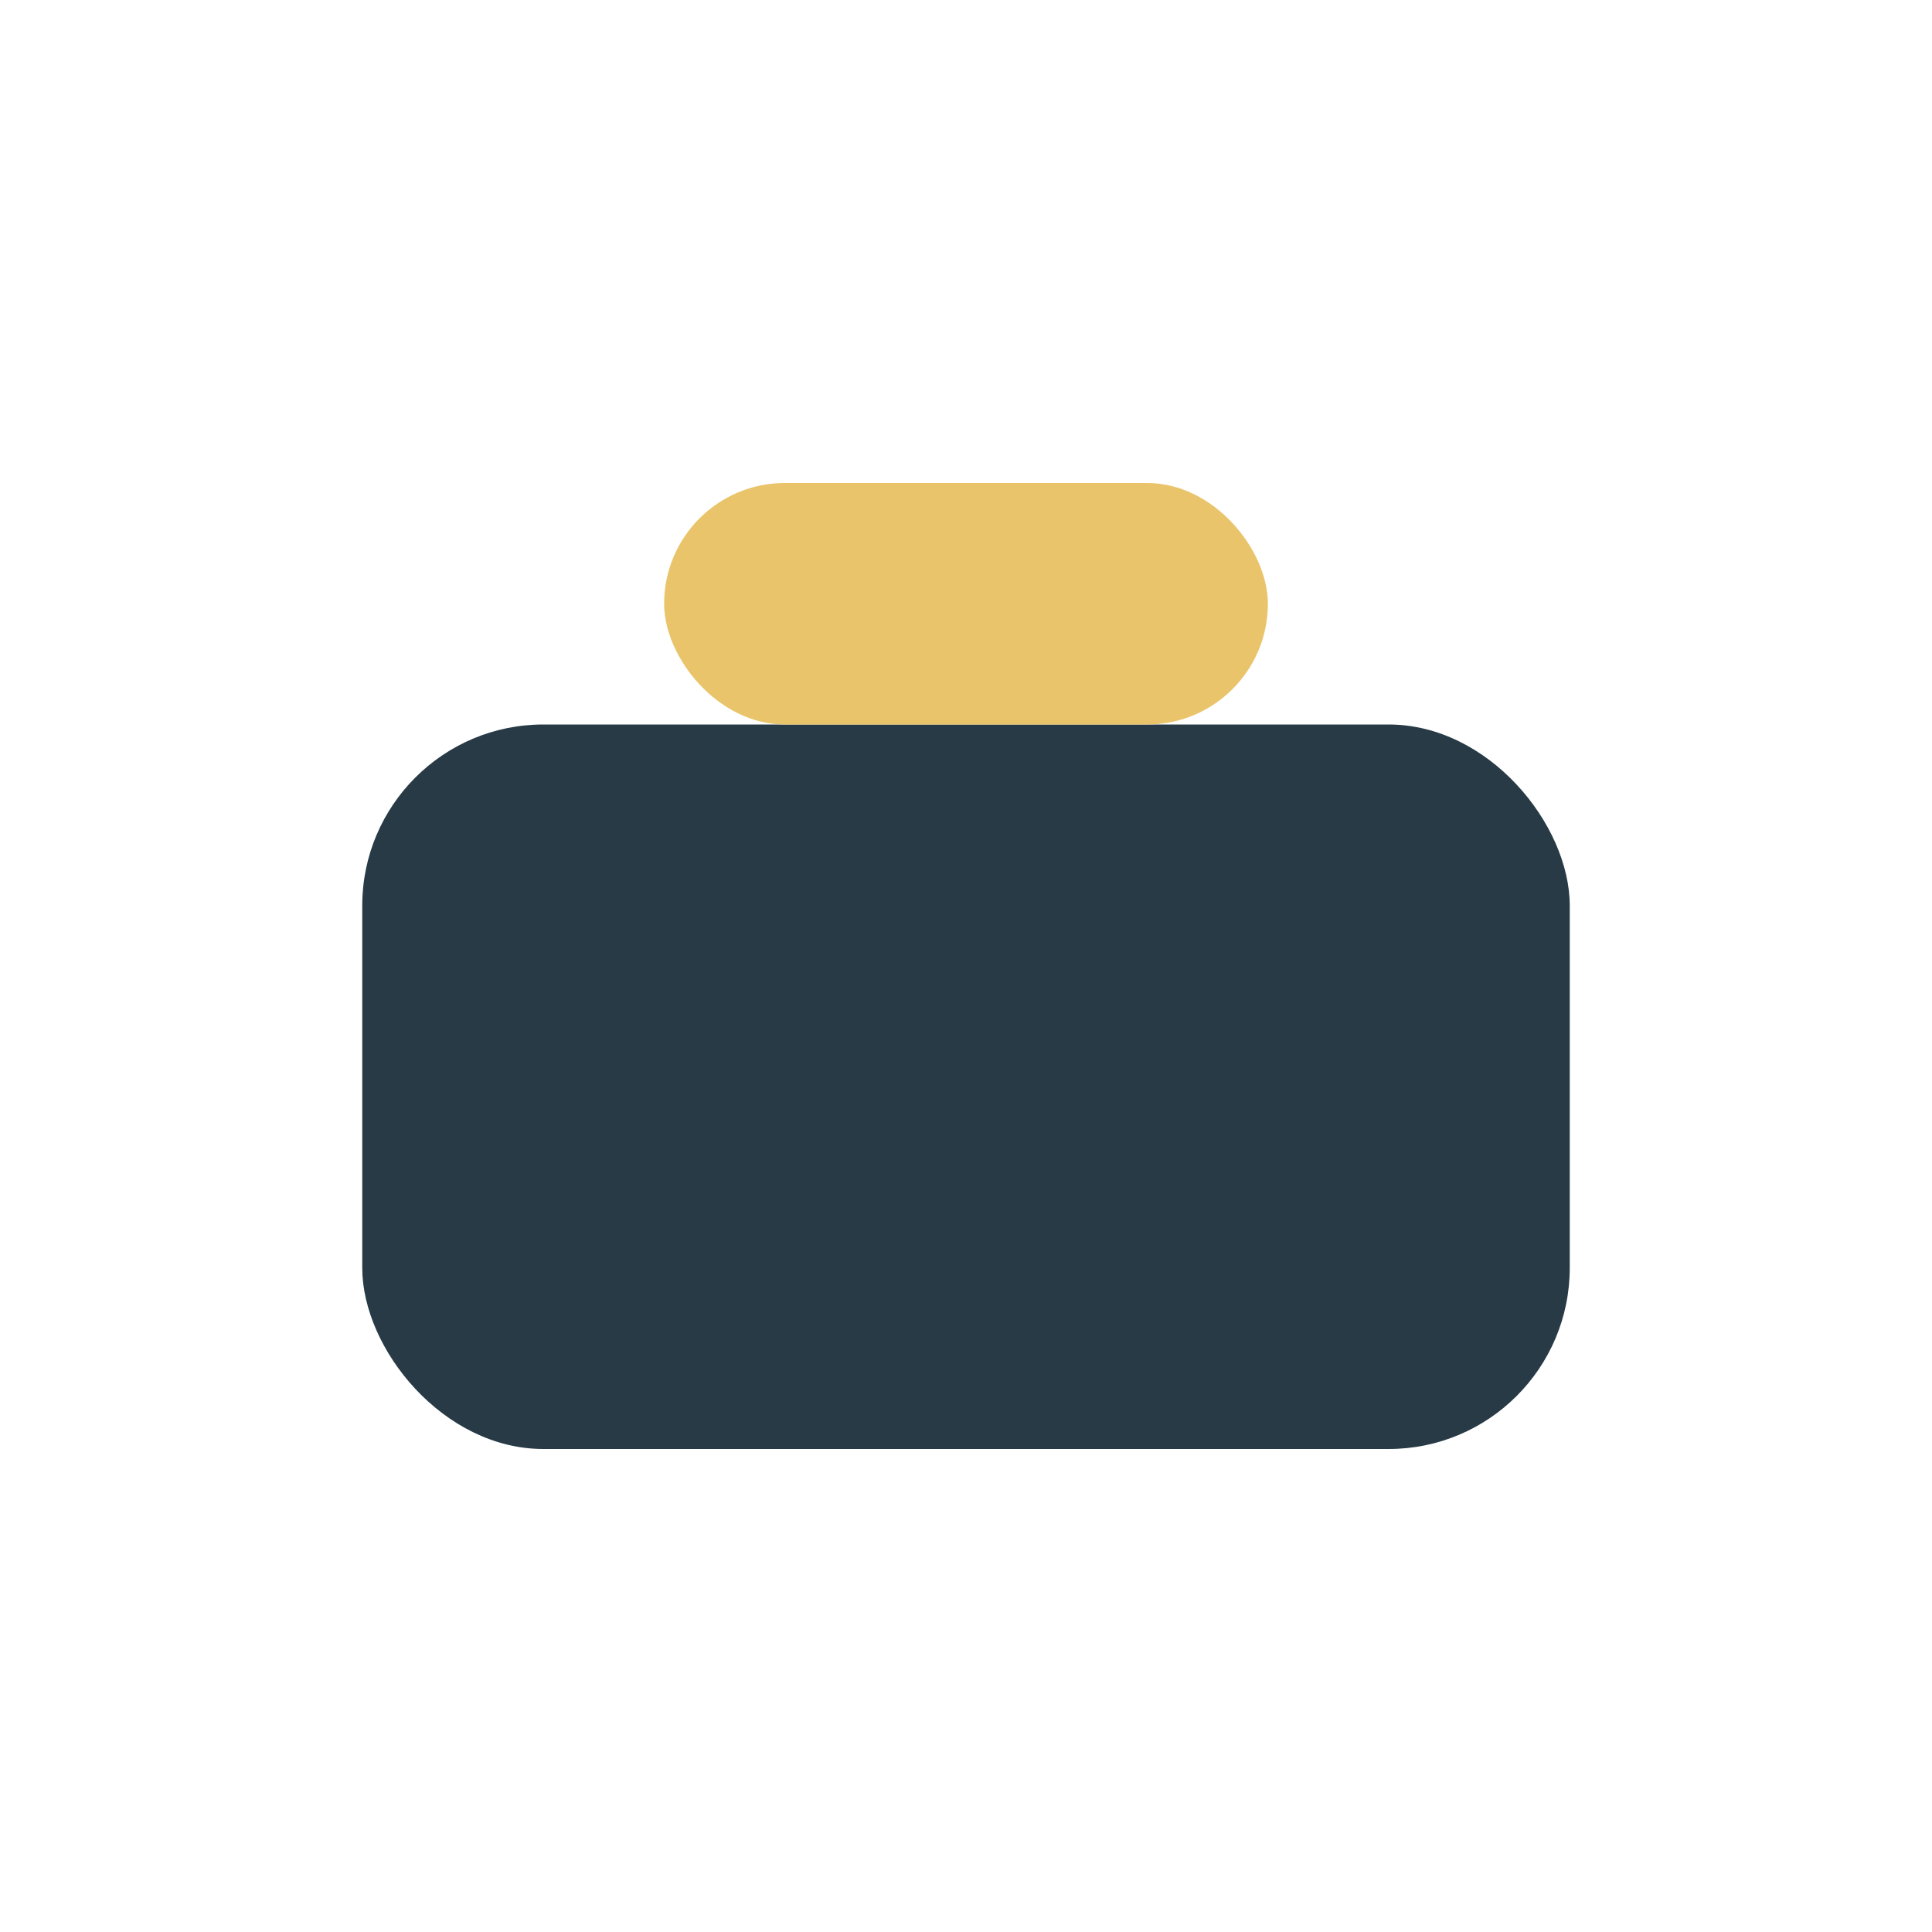
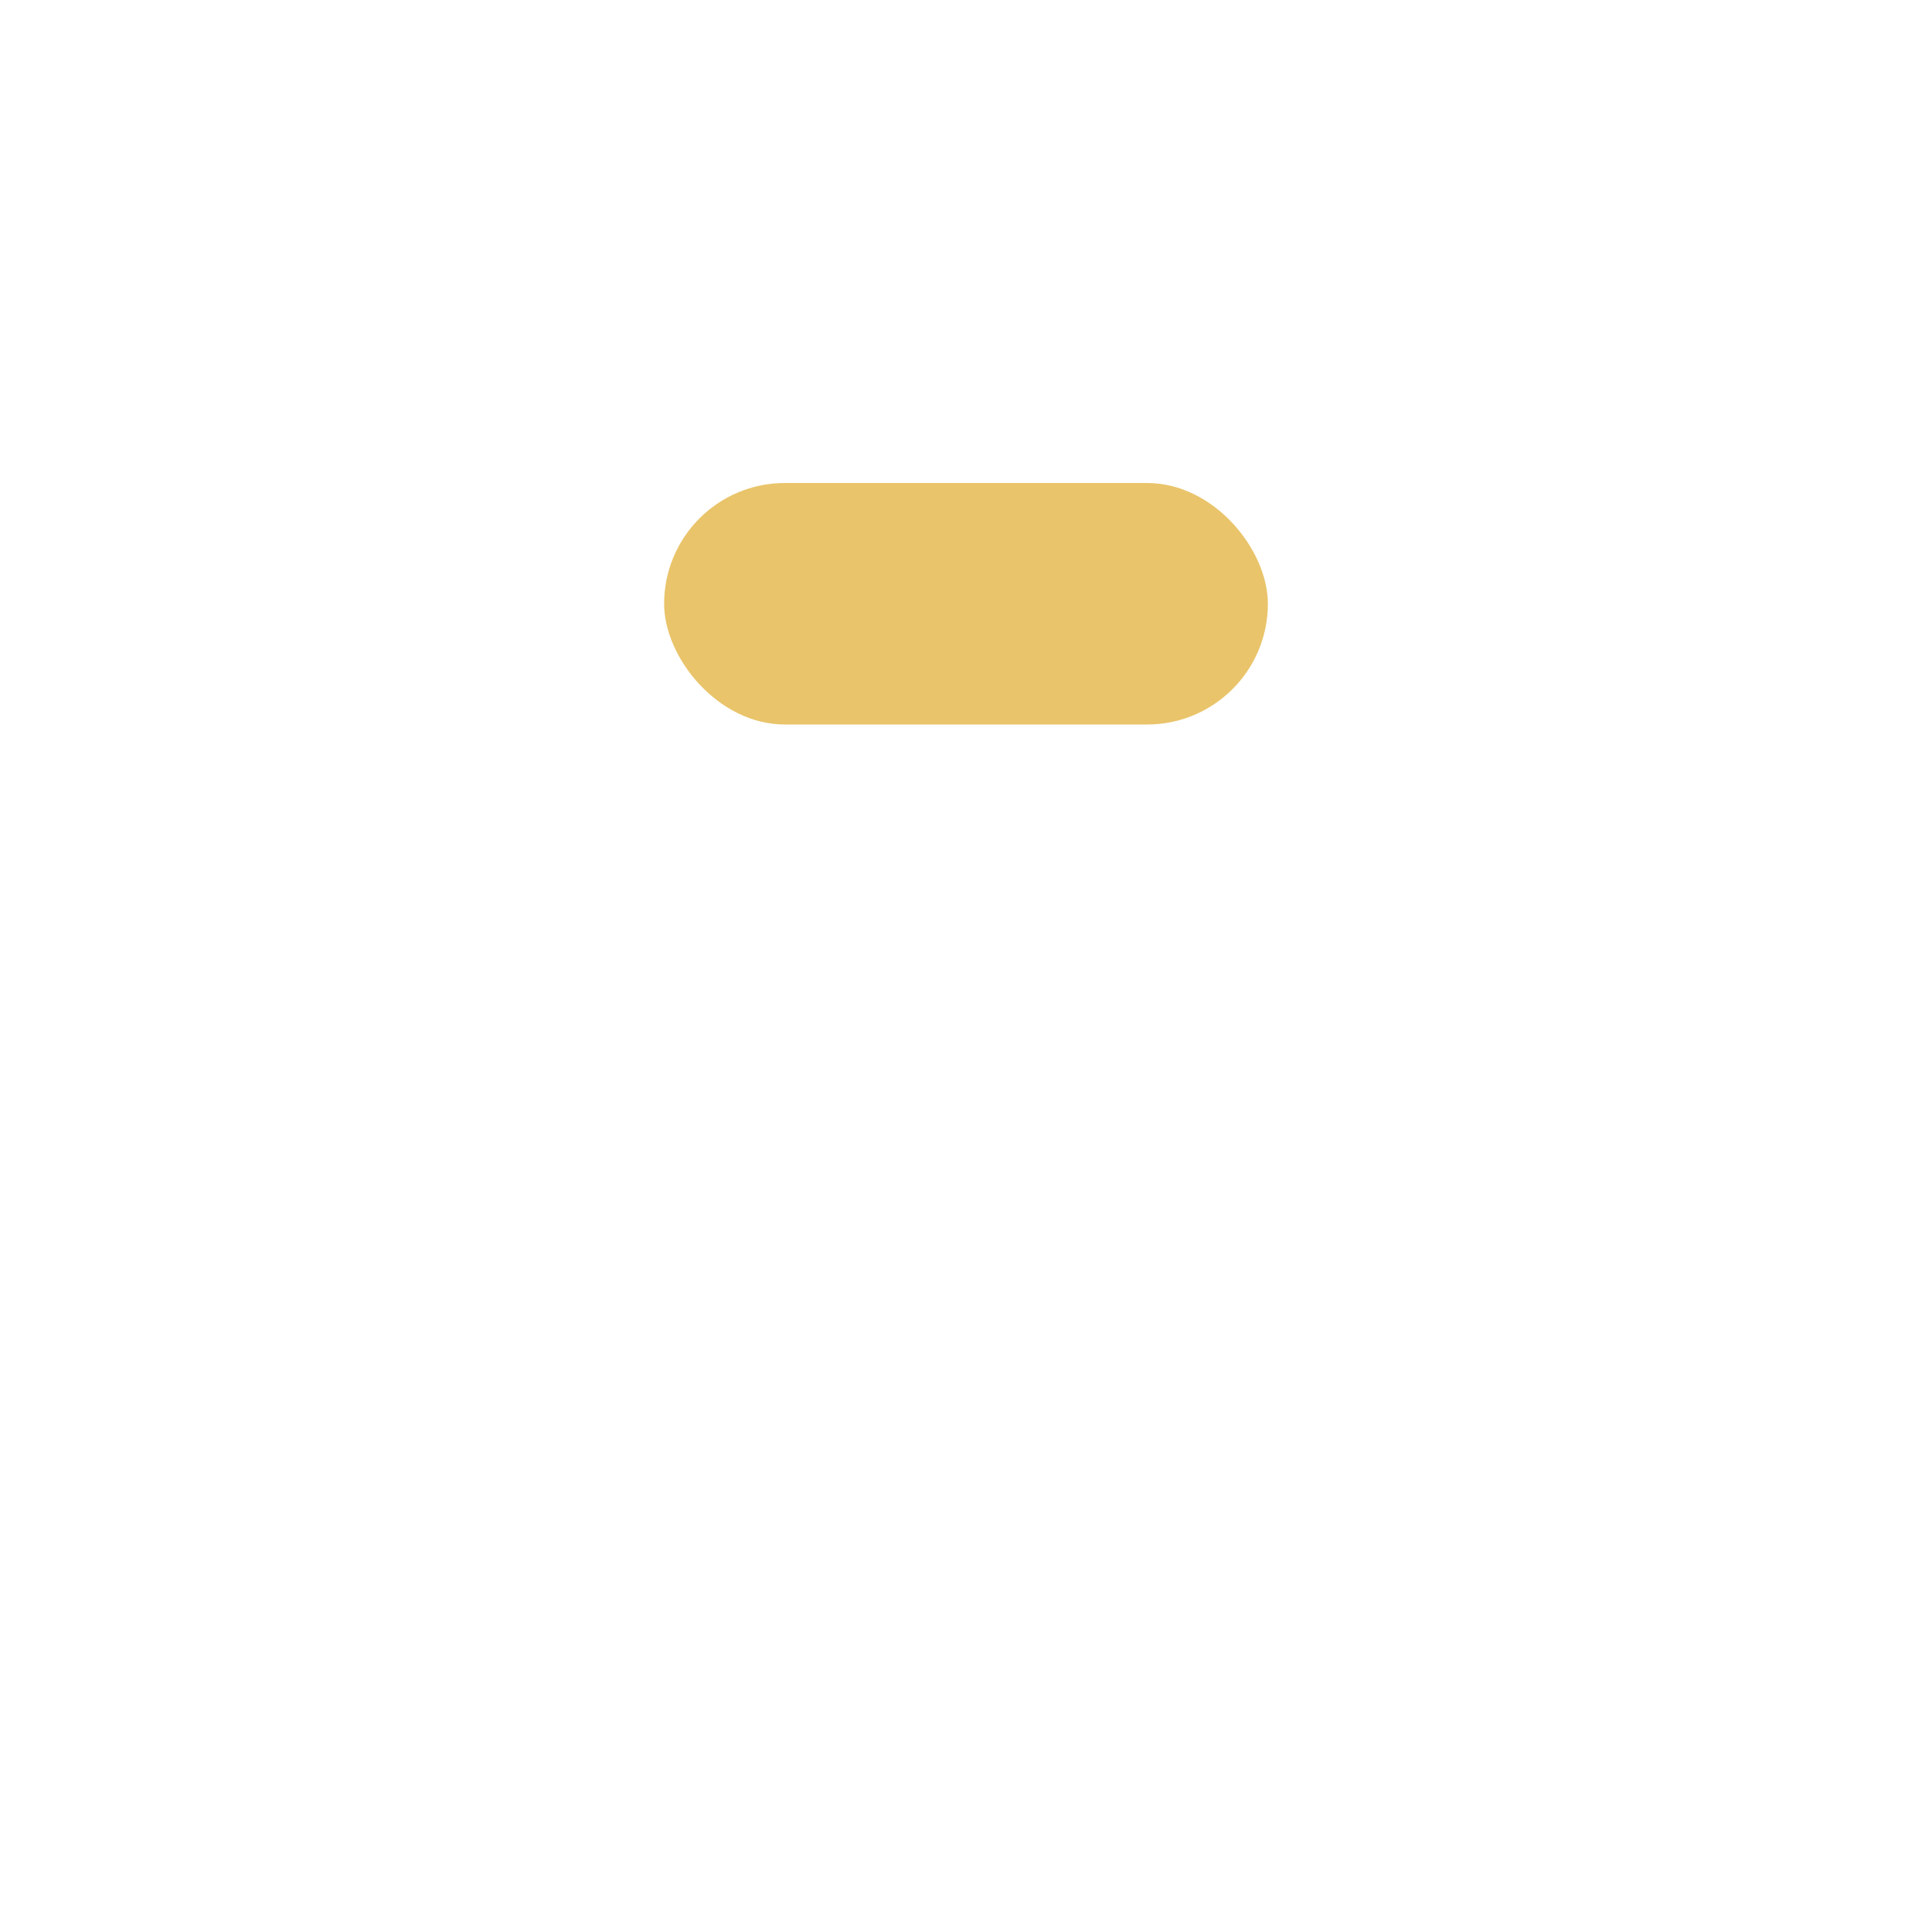
<svg xmlns="http://www.w3.org/2000/svg" width="32" height="32" viewBox="0 0 32 32">
-   <rect x="6" y="12" width="20" height="12" rx="3" fill="#273A45" />
  <rect x="11" y="8" width="10" height="4" rx="2" fill="#E9C46A" />
</svg>